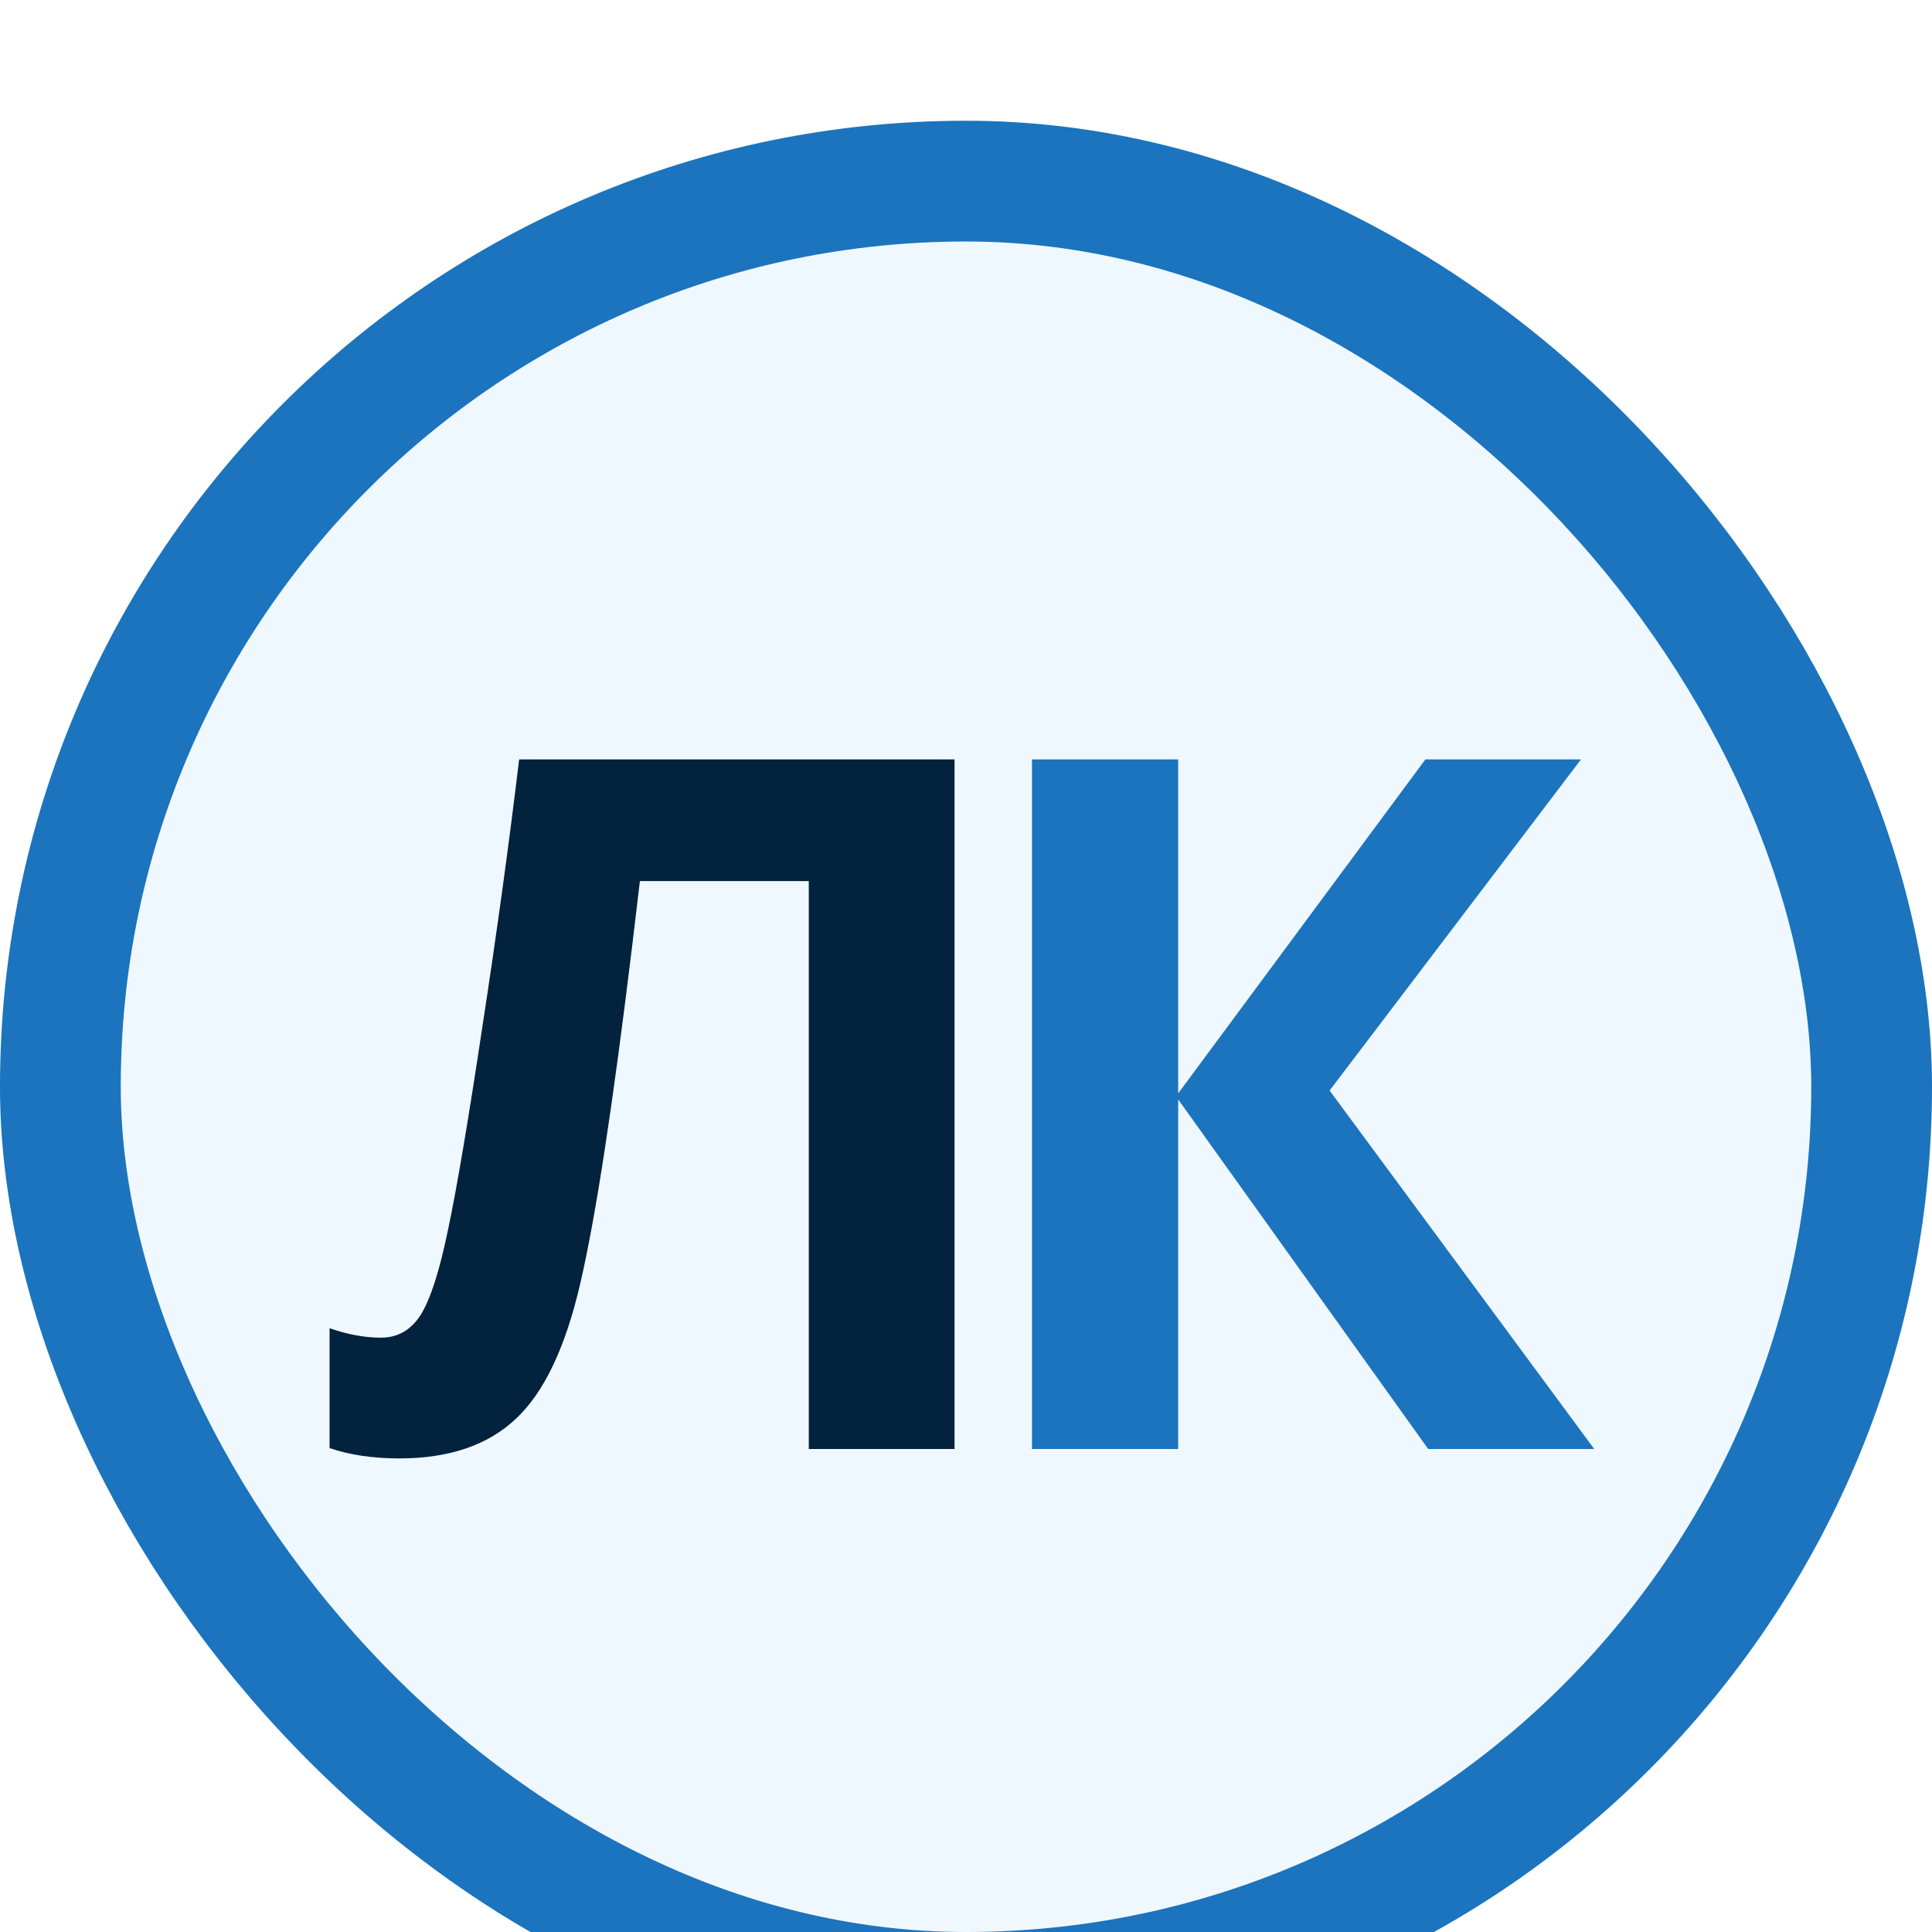
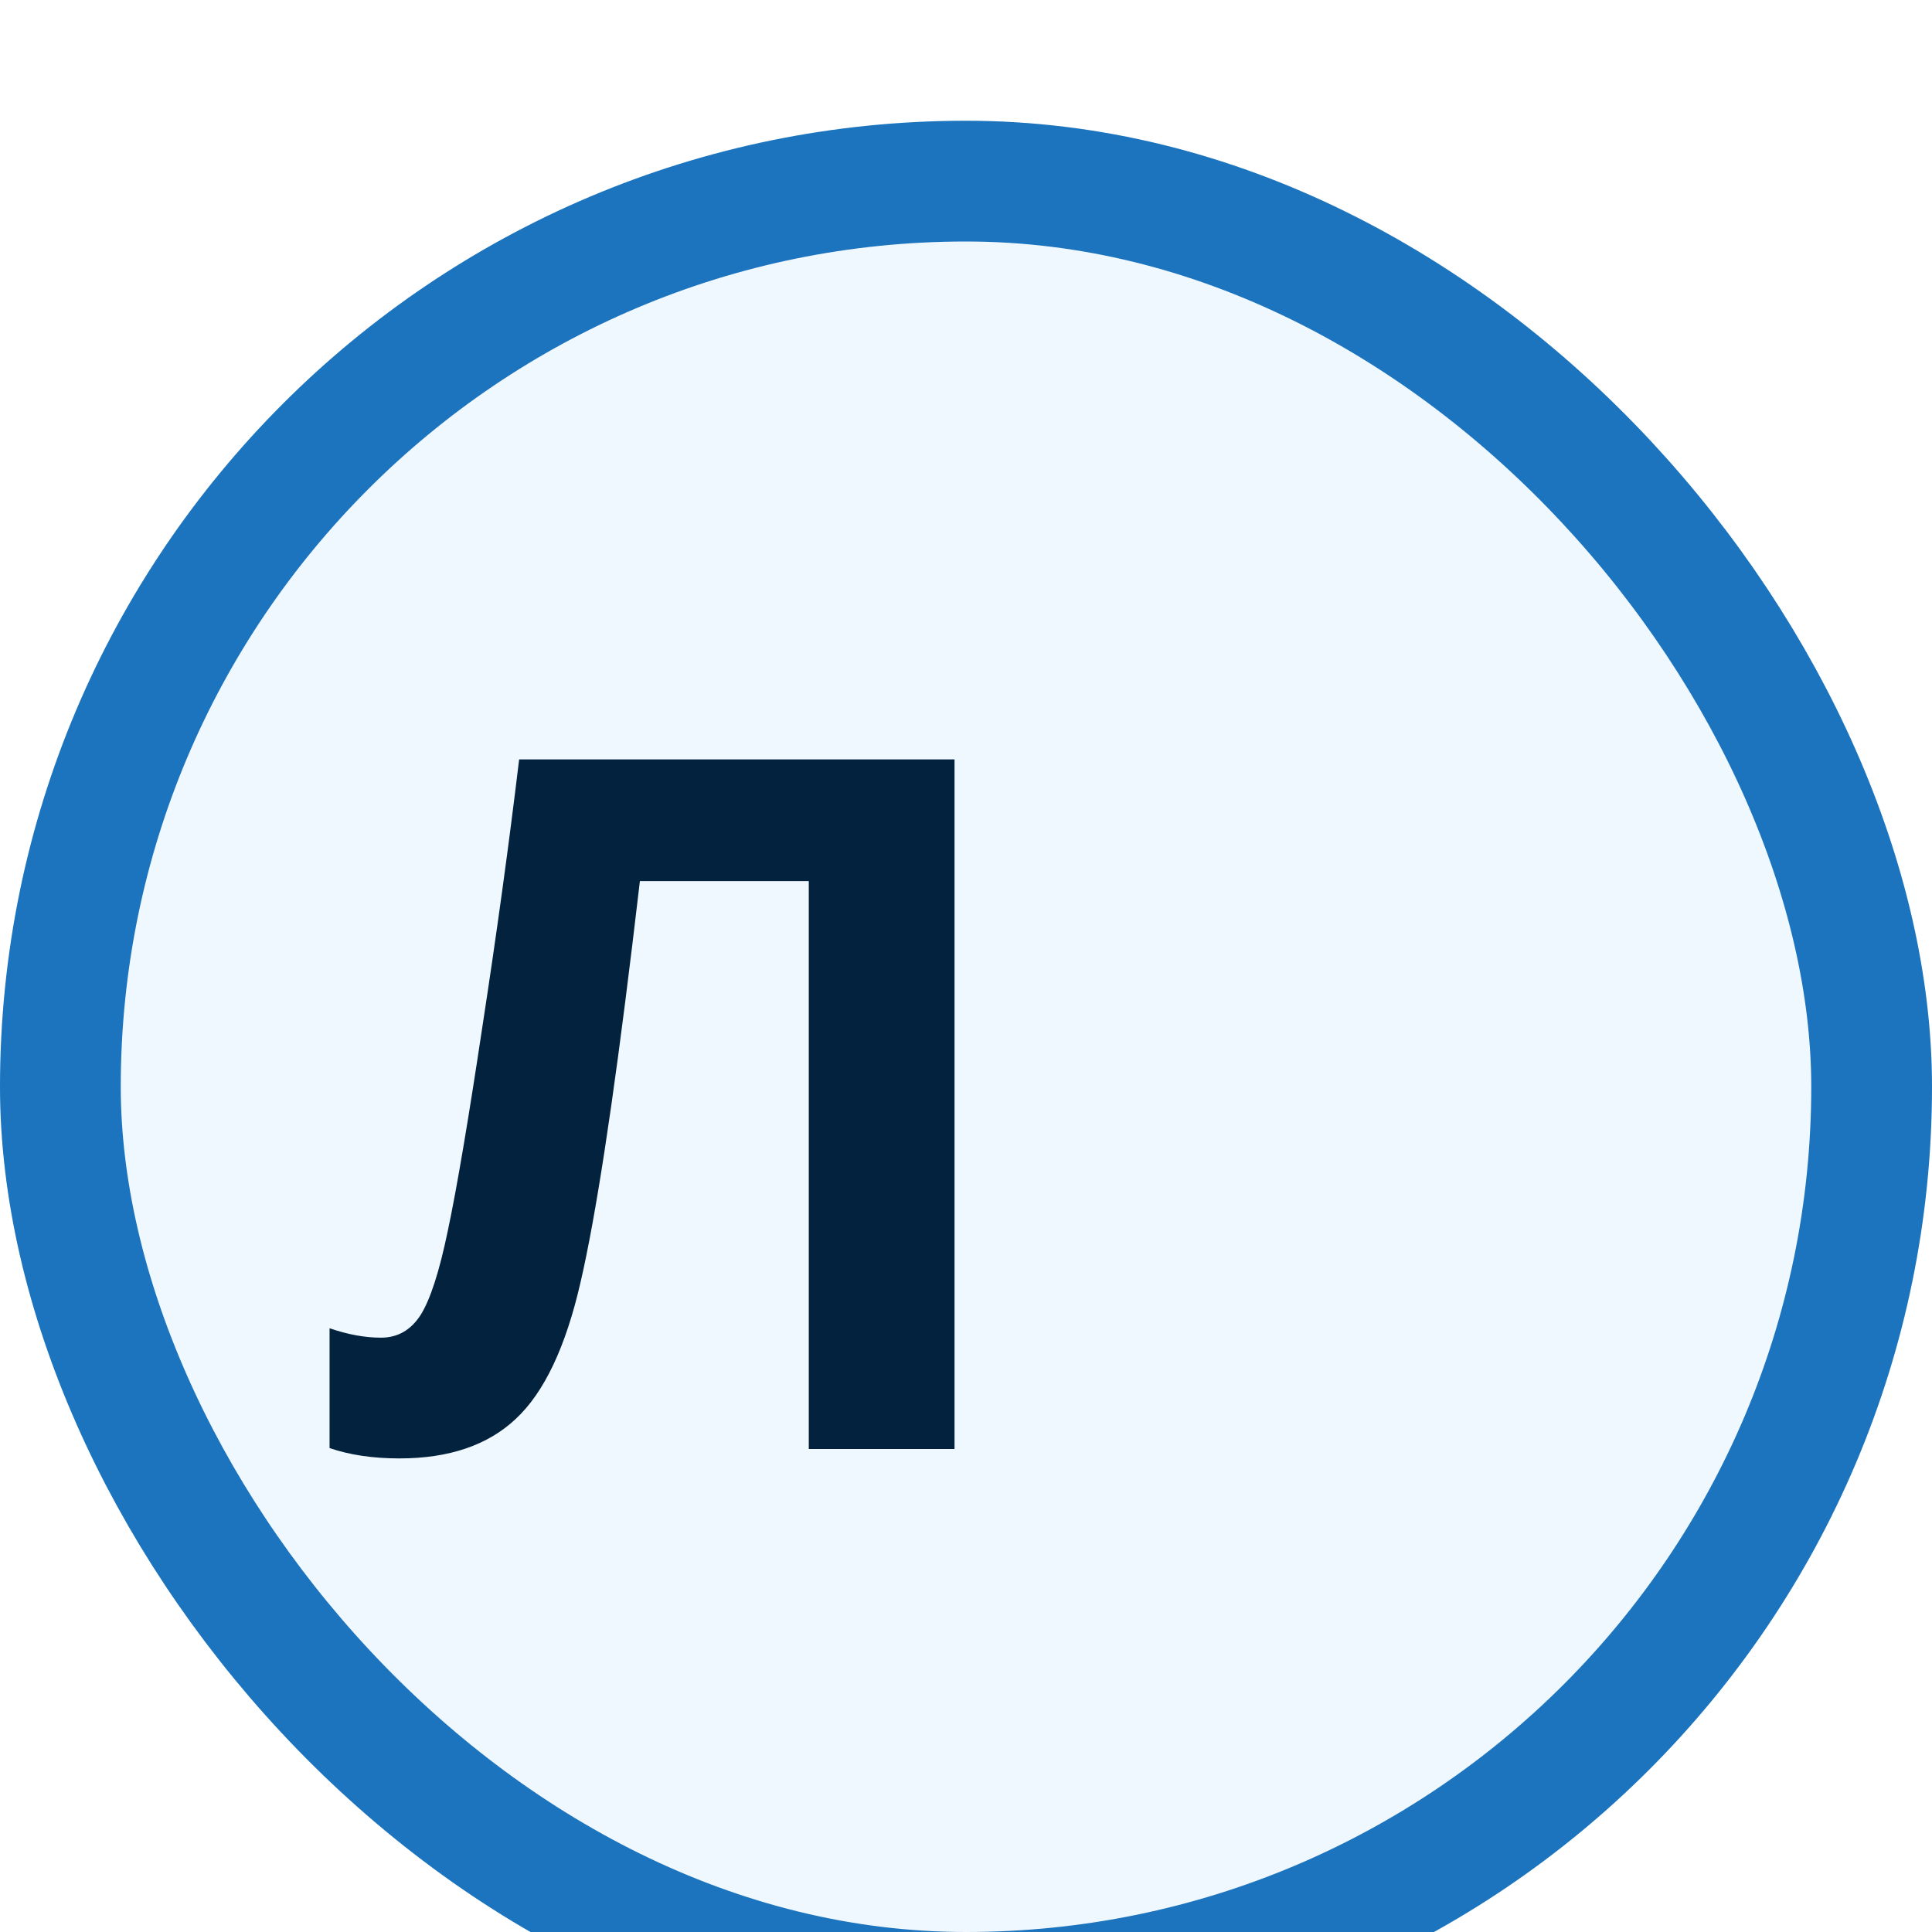
<svg xmlns="http://www.w3.org/2000/svg" width="48" height="48" viewBox="0 0 48 48" fill="none">
  <g filter="url(#filter0_i_10_25)">
    <rect width="48" height="48" rx="24" fill="#F0F8FF" />
    <rect x="1.5" y="1.5" width="45" height="45" rx="22.5" stroke="#1B74BD" stroke-width="3" />
    <path d="M23.715 33H20.094V18.891H15.898L15.711 20.461C15.227 24.453 14.797 27.254 14.422 28.863C14.055 30.465 13.52 31.594 12.816 32.25C12.121 32.906 11.156 33.234 9.922 33.234C9.266 33.234 8.688 33.148 8.188 32.977V30C8.641 30.156 9.066 30.234 9.465 30.234C9.879 30.234 10.207 30.047 10.449 29.672C10.691 29.289 10.918 28.586 11.129 27.562C11.348 26.531 11.633 24.848 11.984 22.512C12.344 20.168 12.648 17.953 12.898 15.867H23.715V33Z" fill="#03223D" />
-     <path d="M39.608 33H35.483L29.272 24.316V33H25.639V15.867H29.272V24.164L35.413 15.867H39.28L33.034 24.094L39.608 33Z" fill="#1B74BD" />
  </g>
  <defs>
    <filter id="filter0_i_10_25" x="0" y="0" width="48" height="51" filterUnits="userSpaceOnUse" color-interpolation-filters="sRGB">
      <feFlood flood-opacity="0" result="BackgroundImageFix" />
      <feBlend mode="normal" in="SourceGraphic" in2="BackgroundImageFix" result="shape" />
      <feColorMatrix in="SourceAlpha" type="matrix" values="0 0 0 0 0 0 0 0 0 0 0 0 0 0 0 0 0 0 127 0" result="hardAlpha" />
      <feOffset dy="3" />
      <feGaussianBlur stdDeviation="1.5" />
      <feComposite in2="hardAlpha" operator="arithmetic" k2="-1" k3="1" />
      <feColorMatrix type="matrix" values="0 0 0 0 0 0 0 0 0 0 0 0 0 0 0 0 0 0 0.1 0" />
      <feBlend mode="normal" in2="shape" result="effect1_innerShadow_10_25" />
    </filter>
  </defs>
</svg>